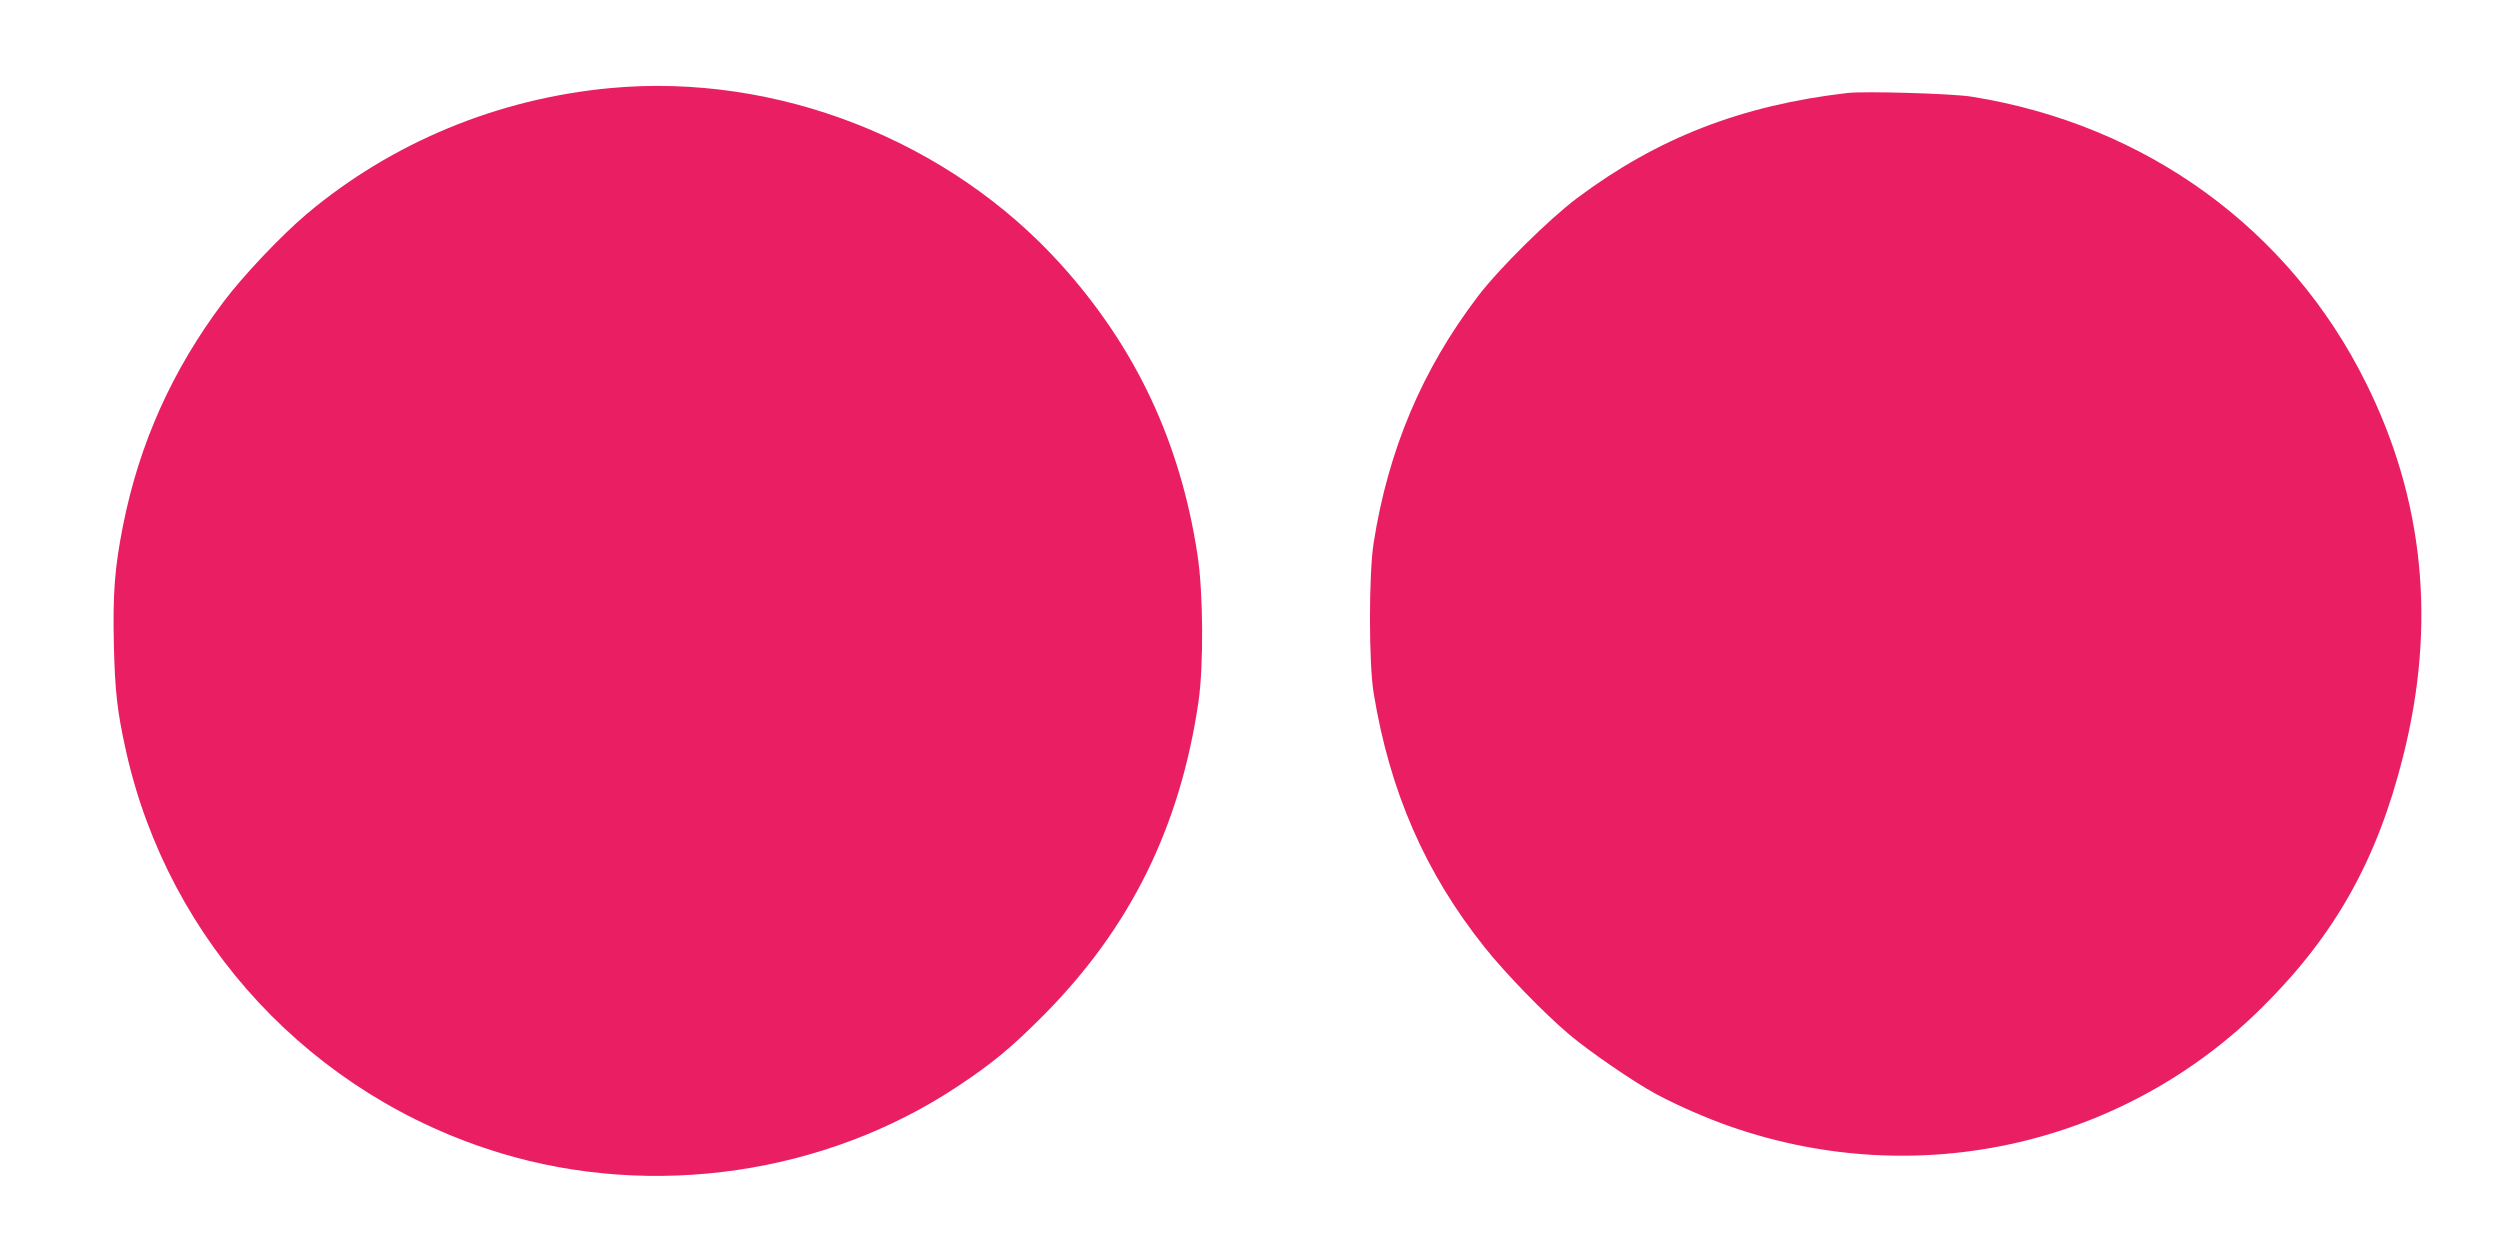
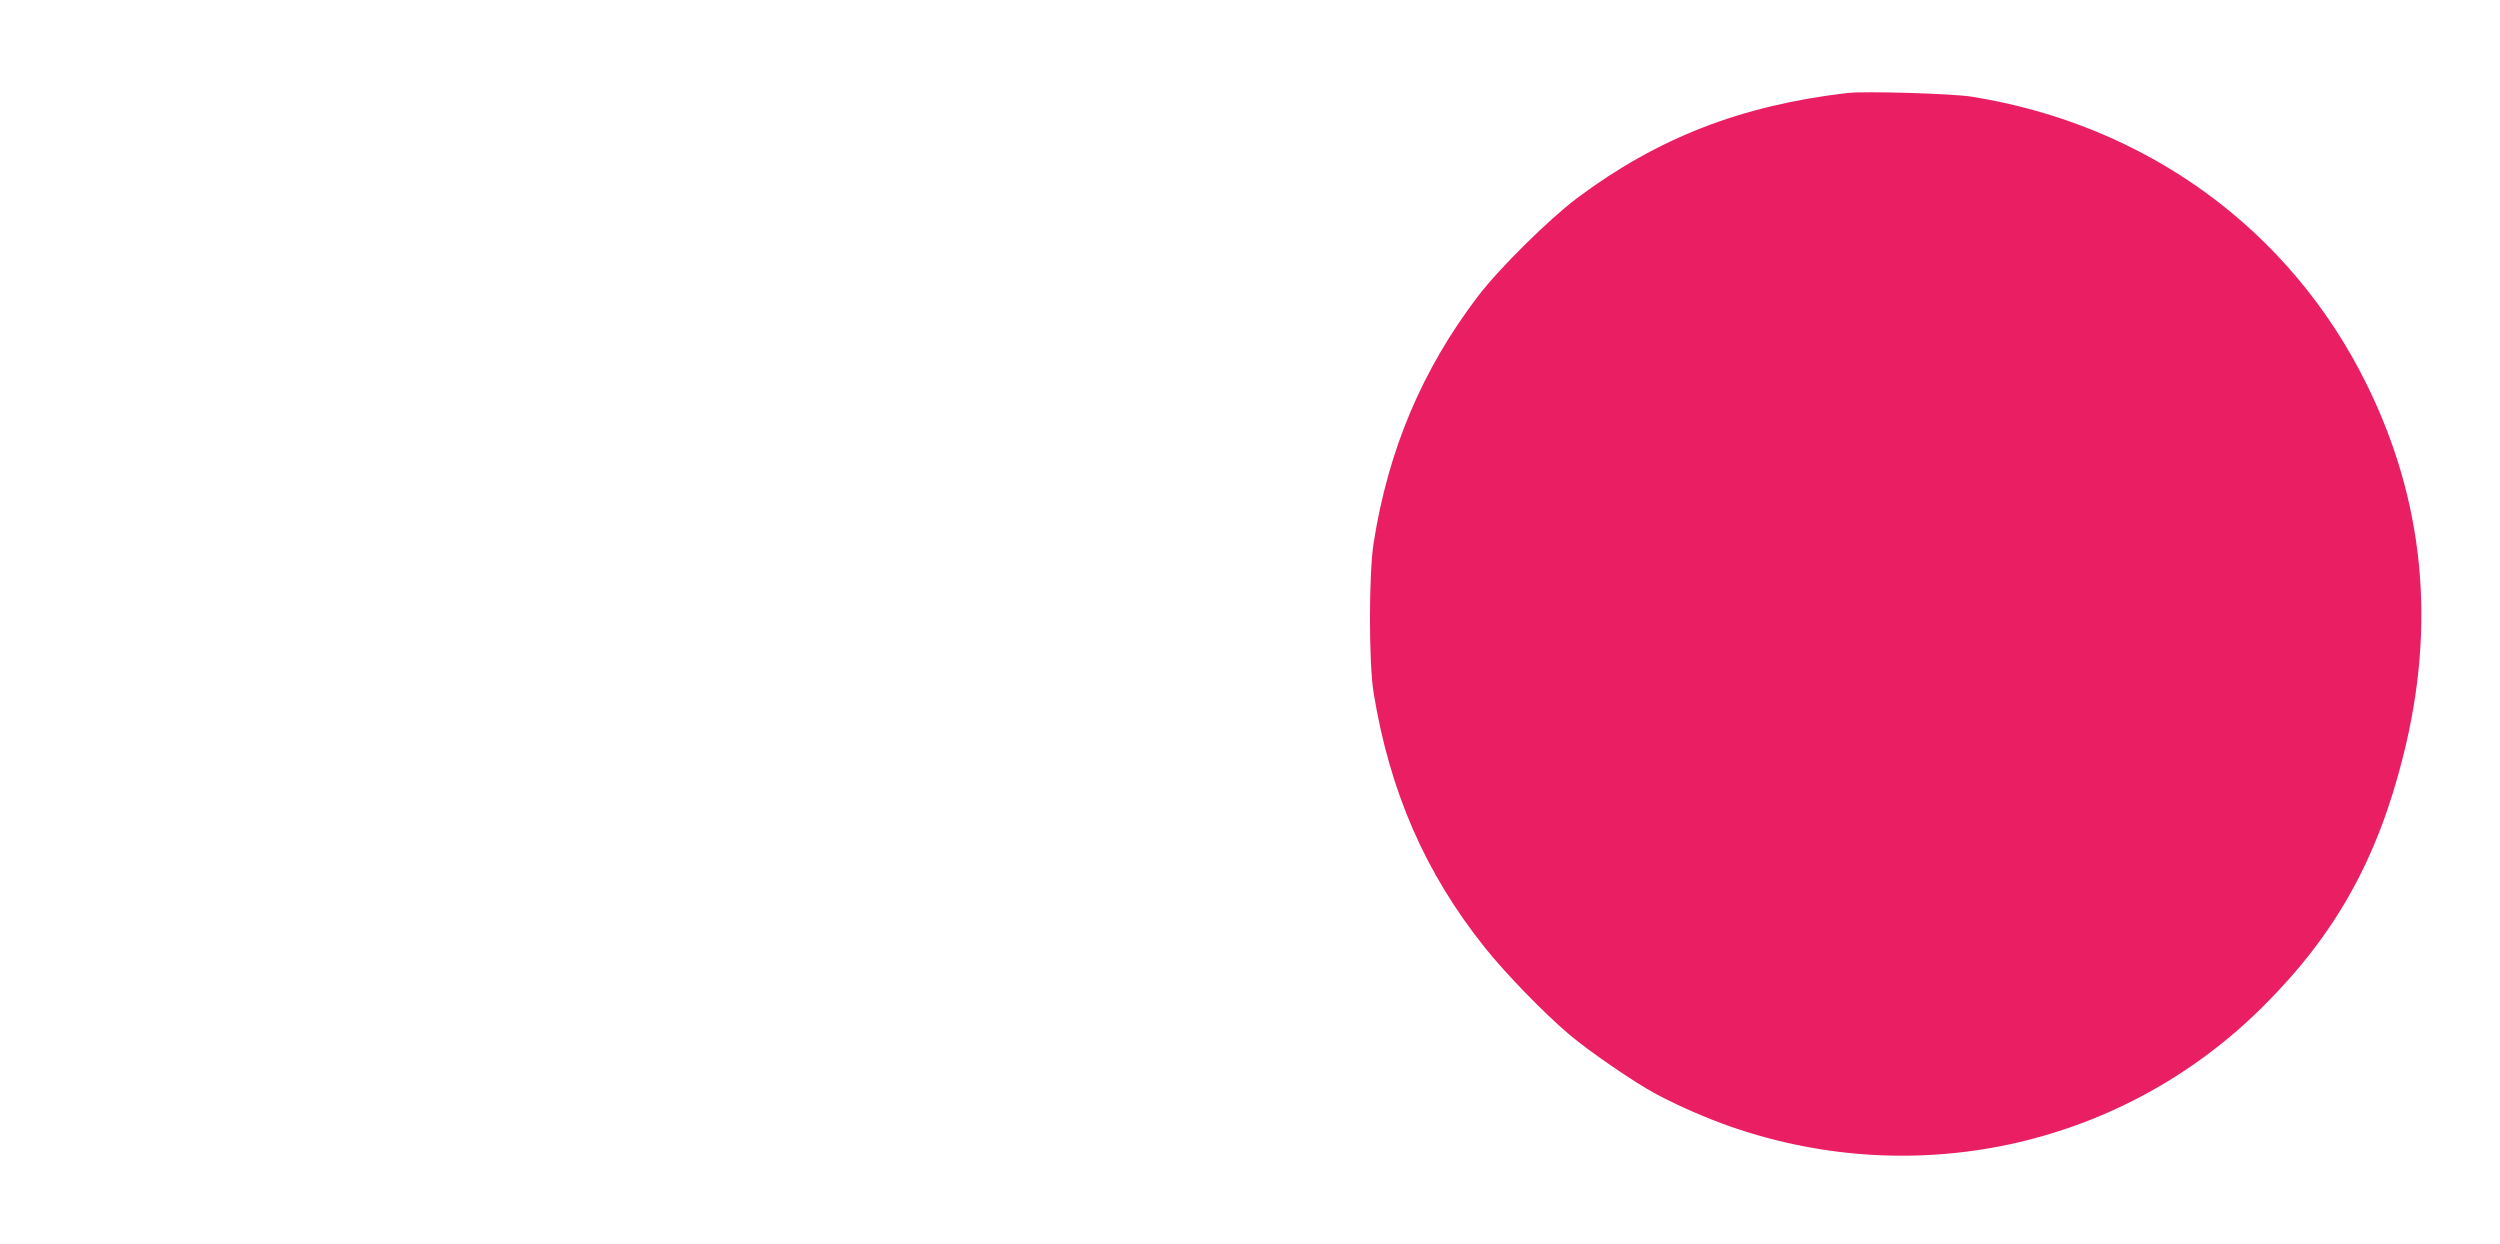
<svg xmlns="http://www.w3.org/2000/svg" version="1.0" width="1280pt" height="637pt" viewBox="0 0 1280 637" preserveAspectRatio="xMidYMid meet">
  <g transform="translate(0,637) scale(0.1,-0.1)" fill="#e91e63" stroke="none">
-     <path d="M3125 5919 c-577 -54 -1118 -278 -1554 -644 -128 -108 -326 -316 -427 -451 -261 -347 -430 -722 -514 -1144 -43 -217 -53 -349 -47 -613 6 -240 17 -340 63 -546 219 -976 952 -1763 1917 -2055 782 -237 1664 -108 2342 343 179 119 274 198 440 365 442 446 697 961 791 1602 27 182 25 561 -5 754 -88 577 -316 1061 -698 1485 -575 638 -1457 983 -2308 904z" />
    <path d="M9460 5894 c-544 -63 -973 -230 -1385 -538 -146 -110 -400 -361 -508 -503 -286 -376 -459 -786 -534 -1263 -25 -159 -25 -616 0 -768 83 -506 264 -921 569 -1303 104 -131 304 -337 433 -446 104 -88 332 -244 445 -305 111 -59 261 -125 386 -168 960 -332 2011 -93 2724 620 367 366 582 750 714 1278 171 676 107 1314 -190 1911 -392 790 -1127 1323 -2019 1466 -96 16 -548 29 -635 19z" />
  </g>
</svg>